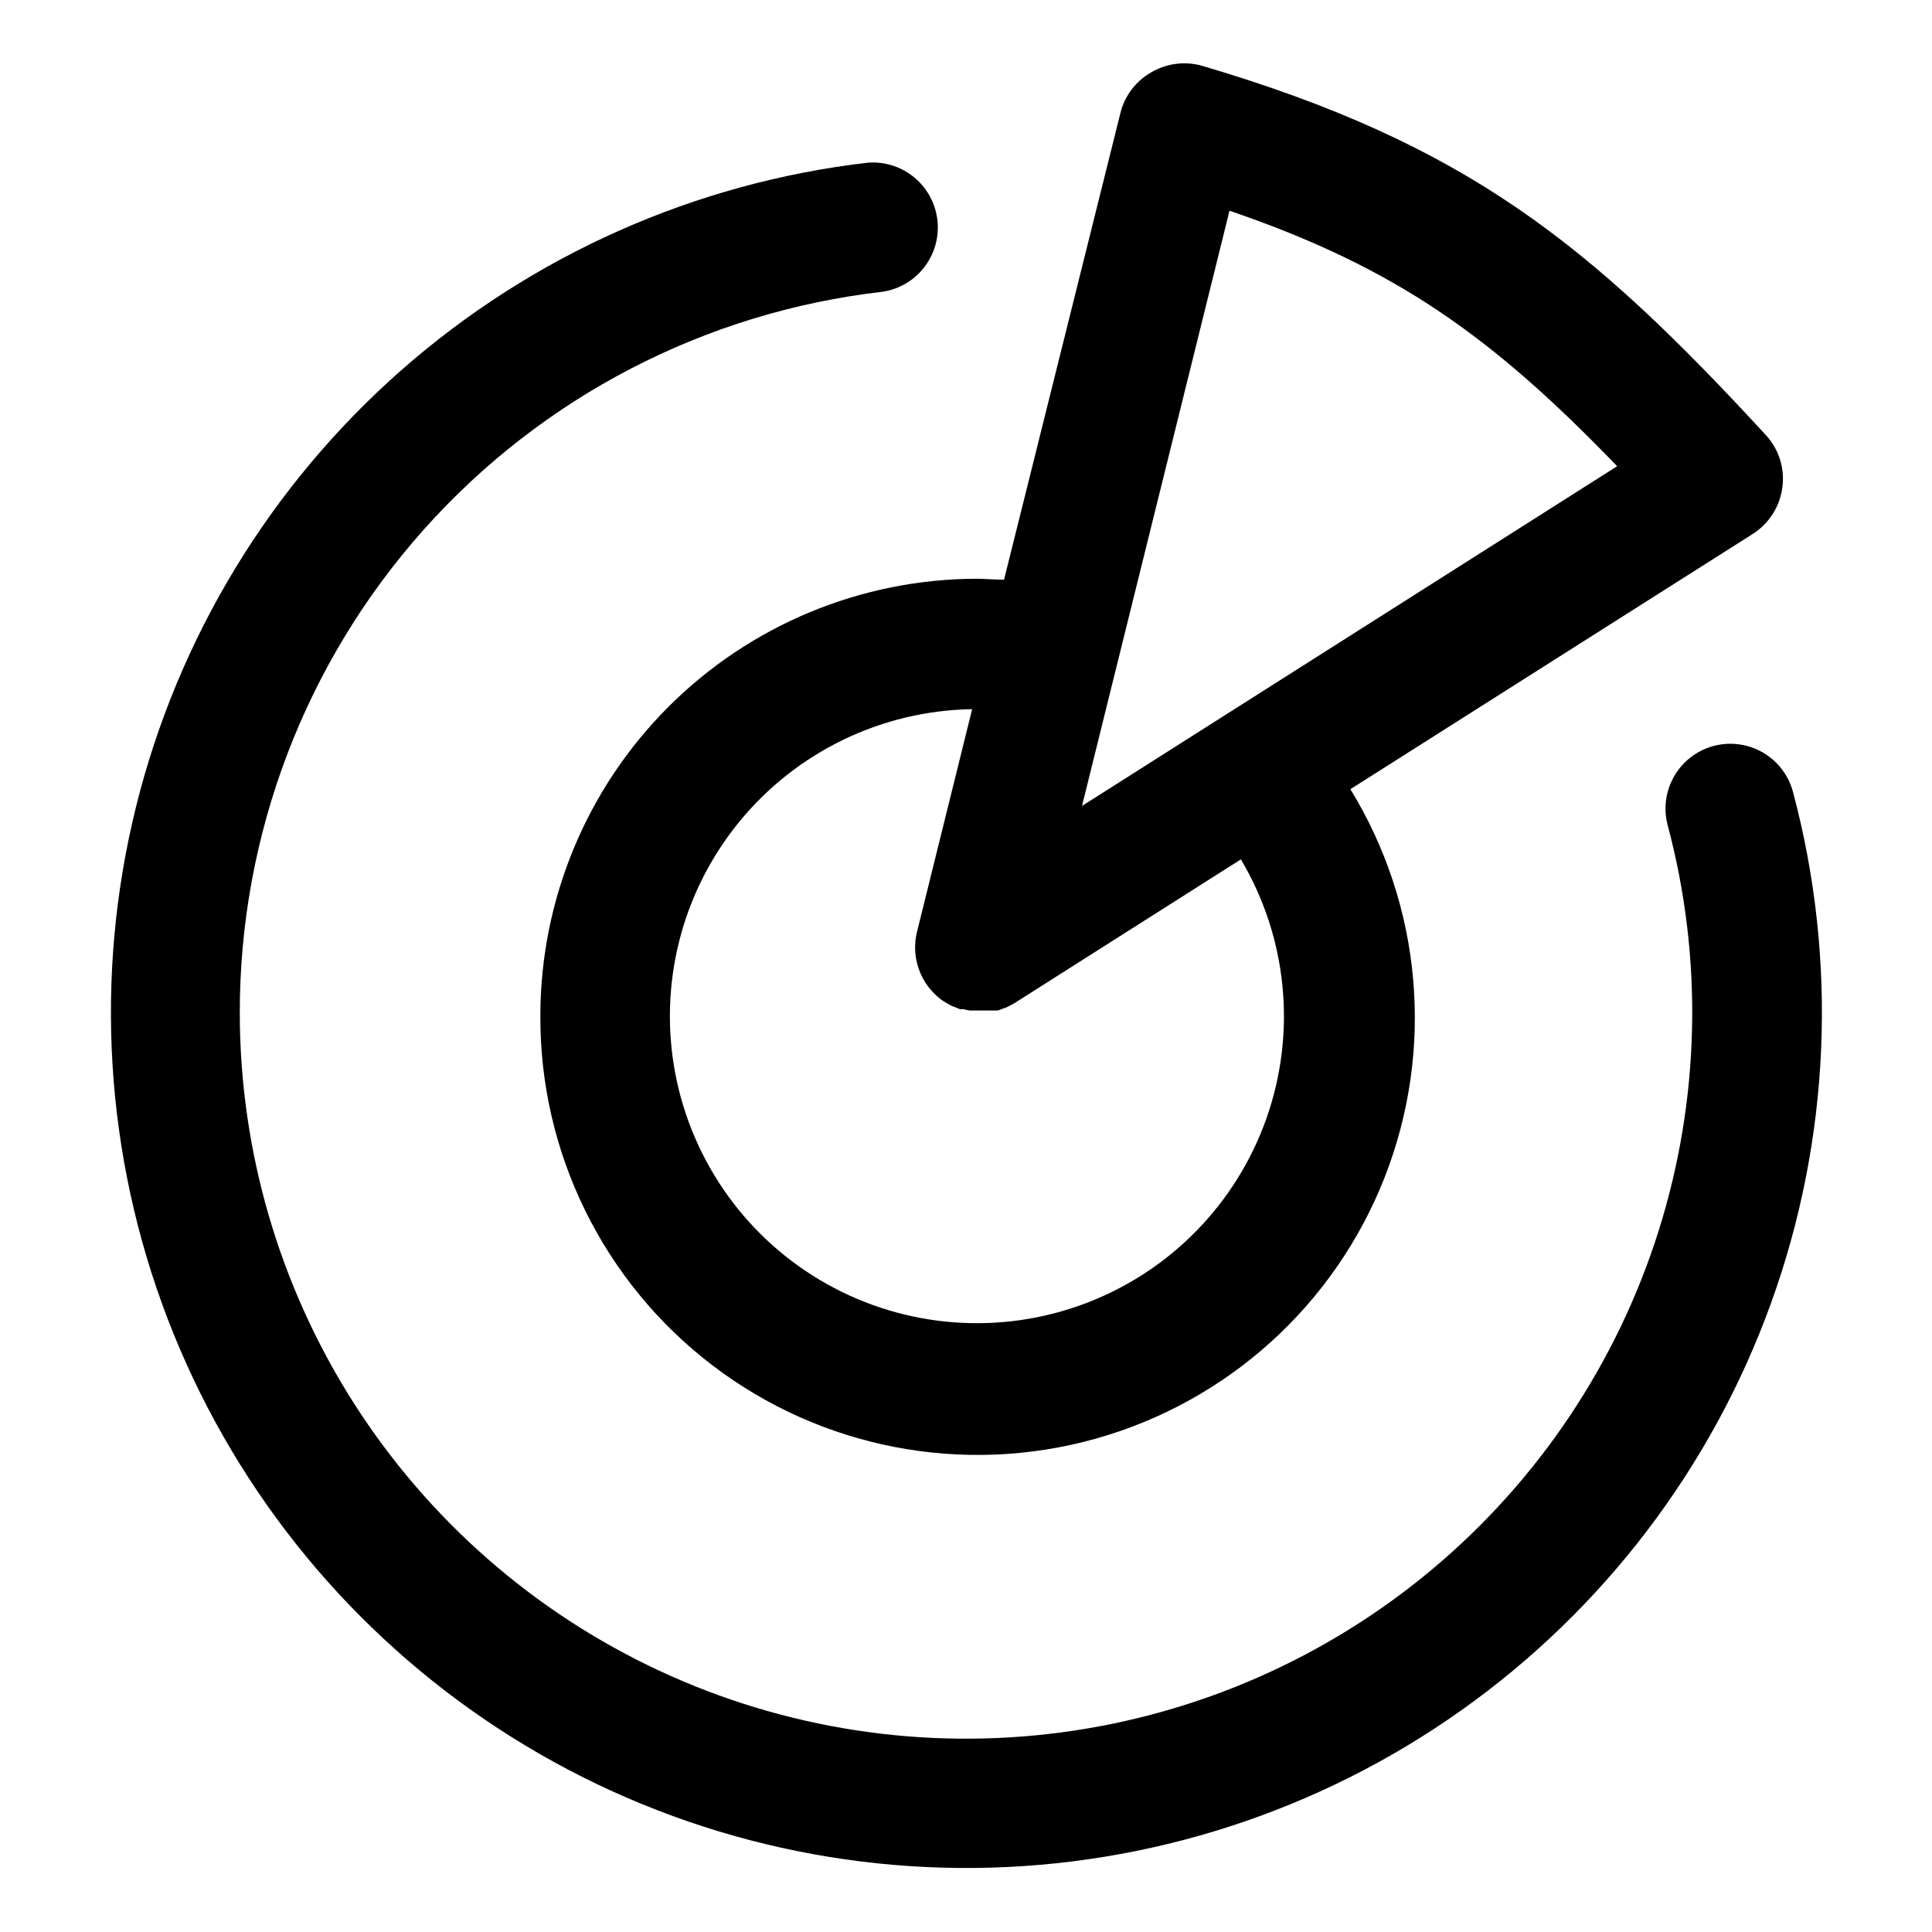
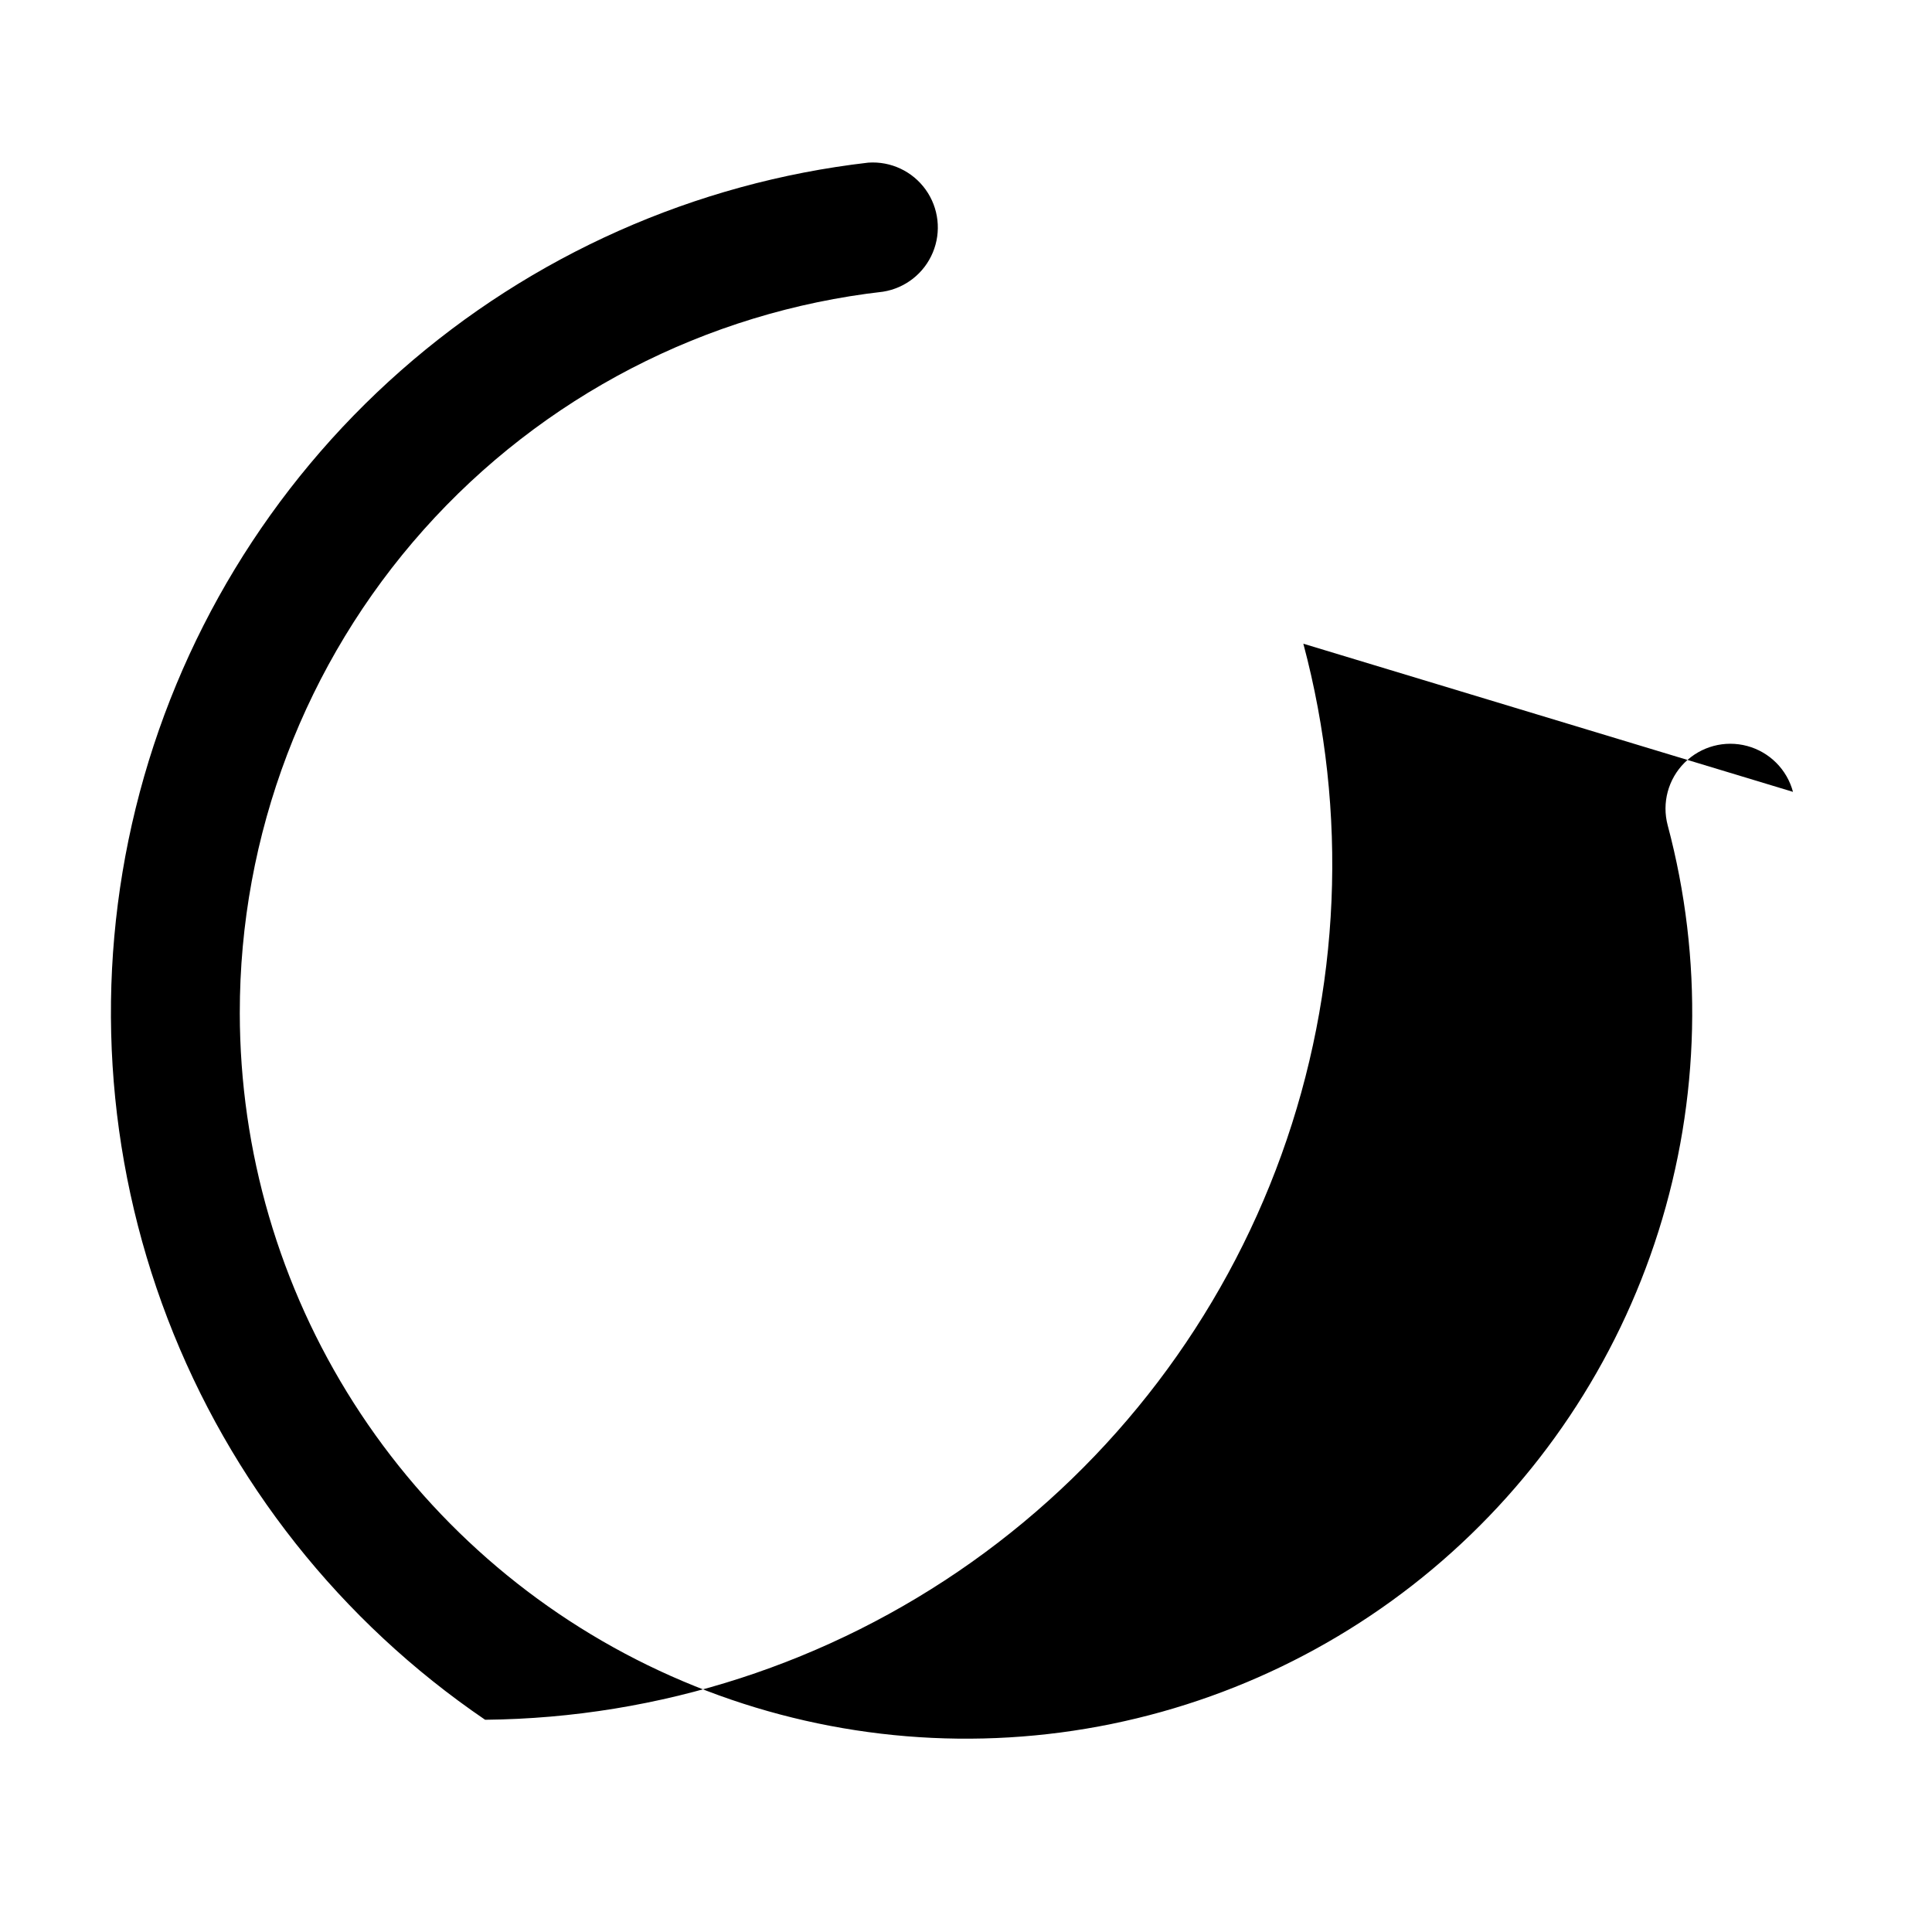
<svg xmlns="http://www.w3.org/2000/svg" fill="#000000" width="800px" height="800px" version="1.1" viewBox="144 144 512 512">
  <g>
-     <path d="m619.16 353.85c-1.586-5.93-6.211-10.562-12.141-12.156s-12.258 0.094-16.602 4.434c-4.344 4.336-6.043 10.66-4.461 16.59 9.434 35.375 8.582 72.711-2.453 107.62-11.039 34.906-31.805 65.941-59.863 89.465-28.055 23.52-62.238 38.547-98.539 43.324-36.297 4.773-73.207-0.906-106.39-16.371-33.188-15.461-61.27-40.07-80.961-70.938s-30.168-66.707-30.203-103.32c-0.055-47.246 17.293-92.855 48.73-128.12 31.438-35.266 74.766-57.719 121.71-63.07 5.906-0.93 10.906-4.856 13.211-10.371 2.309-5.516 1.594-11.828-1.891-16.688s-9.234-7.562-15.199-7.148c-45.941 5.305-89.164 24.531-123.87 55.105-34.699 30.574-59.223 71.027-70.273 115.94-11.051 44.91-8.105 92.125 8.449 135.31 16.551 43.188 45.914 80.277 84.148 106.3s83.512 39.723 129.76 39.273c46.246-0.453 91.246-15.035 128.97-41.797 37.719-26.762 66.352-64.418 82.059-107.92 15.707-43.5 17.734-90.762 5.809-135.45z" />
-     <path d="m287.2 413.15c-0.172 36.34 16.715 70.652 45.613 92.688 28.895 22.035 66.457 29.238 101.45 19.457 35-9.785 63.383-35.418 76.664-69.242 13.285-33.824 9.934-71.922-9.059-102.91l106.66-67.66c4.293-2.742 7.152-7.246 7.812-12.293 0.695-5.035-0.895-10.117-4.336-13.855-46.754-50.785-79.449-77.234-149.58-97.941h0.004c-4.531-1.234-9.367-0.582-13.402 1.812-4.07 2.328-7.004 6.227-8.113 10.781l-30.832 123.64c-2.418 0-5.039-0.25-7.254-0.25v-0.004c-30.672 0.066-60.066 12.293-81.738 33.992-21.676 21.703-33.859 51.113-33.887 81.785zm182.63-213.31c44.133 15.113 69.527 33.301 102.73 67.711l-141.82 90.031zm-68.164 131.95-14.66 59.199-0.004-0.004c-0.812 3.336-0.613 6.836 0.57 10.055 1.184 3.223 3.301 6.019 6.082 8.031 0.742 0.504 1.516 0.957 2.316 1.359 0.219 0.133 0.457 0.234 0.703 0.305l1.715 0.707h0.906l1.613 0.352h7.457c0.484-0.125 0.957-0.293 1.41-0.504l0.906-0.301v-0.004c0.777-0.363 1.531-0.766 2.266-1.207l59.902-38.039c12.277 20.668 14.789 45.703 6.859 68.398-7.93 22.691-25.488 40.715-47.965 49.238-22.477 8.52-47.57 6.668-68.551-5.062-20.984-11.73-35.703-32.137-40.215-55.75-4.512-23.609 1.648-48.008 16.828-66.645 15.176-18.641 37.82-29.617 61.855-29.98z" />
+     <path d="m619.16 353.85c-1.586-5.93-6.211-10.562-12.141-12.156s-12.258 0.094-16.602 4.434c-4.344 4.336-6.043 10.66-4.461 16.59 9.434 35.375 8.582 72.711-2.453 107.62-11.039 34.906-31.805 65.941-59.863 89.465-28.055 23.52-62.238 38.547-98.539 43.324-36.297 4.773-73.207-0.906-106.39-16.371-33.188-15.461-61.27-40.07-80.961-70.938s-30.168-66.707-30.203-103.32c-0.055-47.246 17.293-92.855 48.73-128.12 31.438-35.266 74.766-57.719 121.71-63.07 5.906-0.93 10.906-4.856 13.211-10.371 2.309-5.516 1.594-11.828-1.891-16.688s-9.234-7.562-15.199-7.148c-45.941 5.305-89.164 24.531-123.87 55.105-34.699 30.574-59.223 71.027-70.273 115.94-11.051 44.91-8.105 92.125 8.449 135.31 16.551 43.188 45.914 80.277 84.148 106.3c46.246-0.453 91.246-15.035 128.97-41.797 37.719-26.762 66.352-64.418 82.059-107.92 15.707-43.5 17.734-90.762 5.809-135.45z" />
  </g>
</svg>